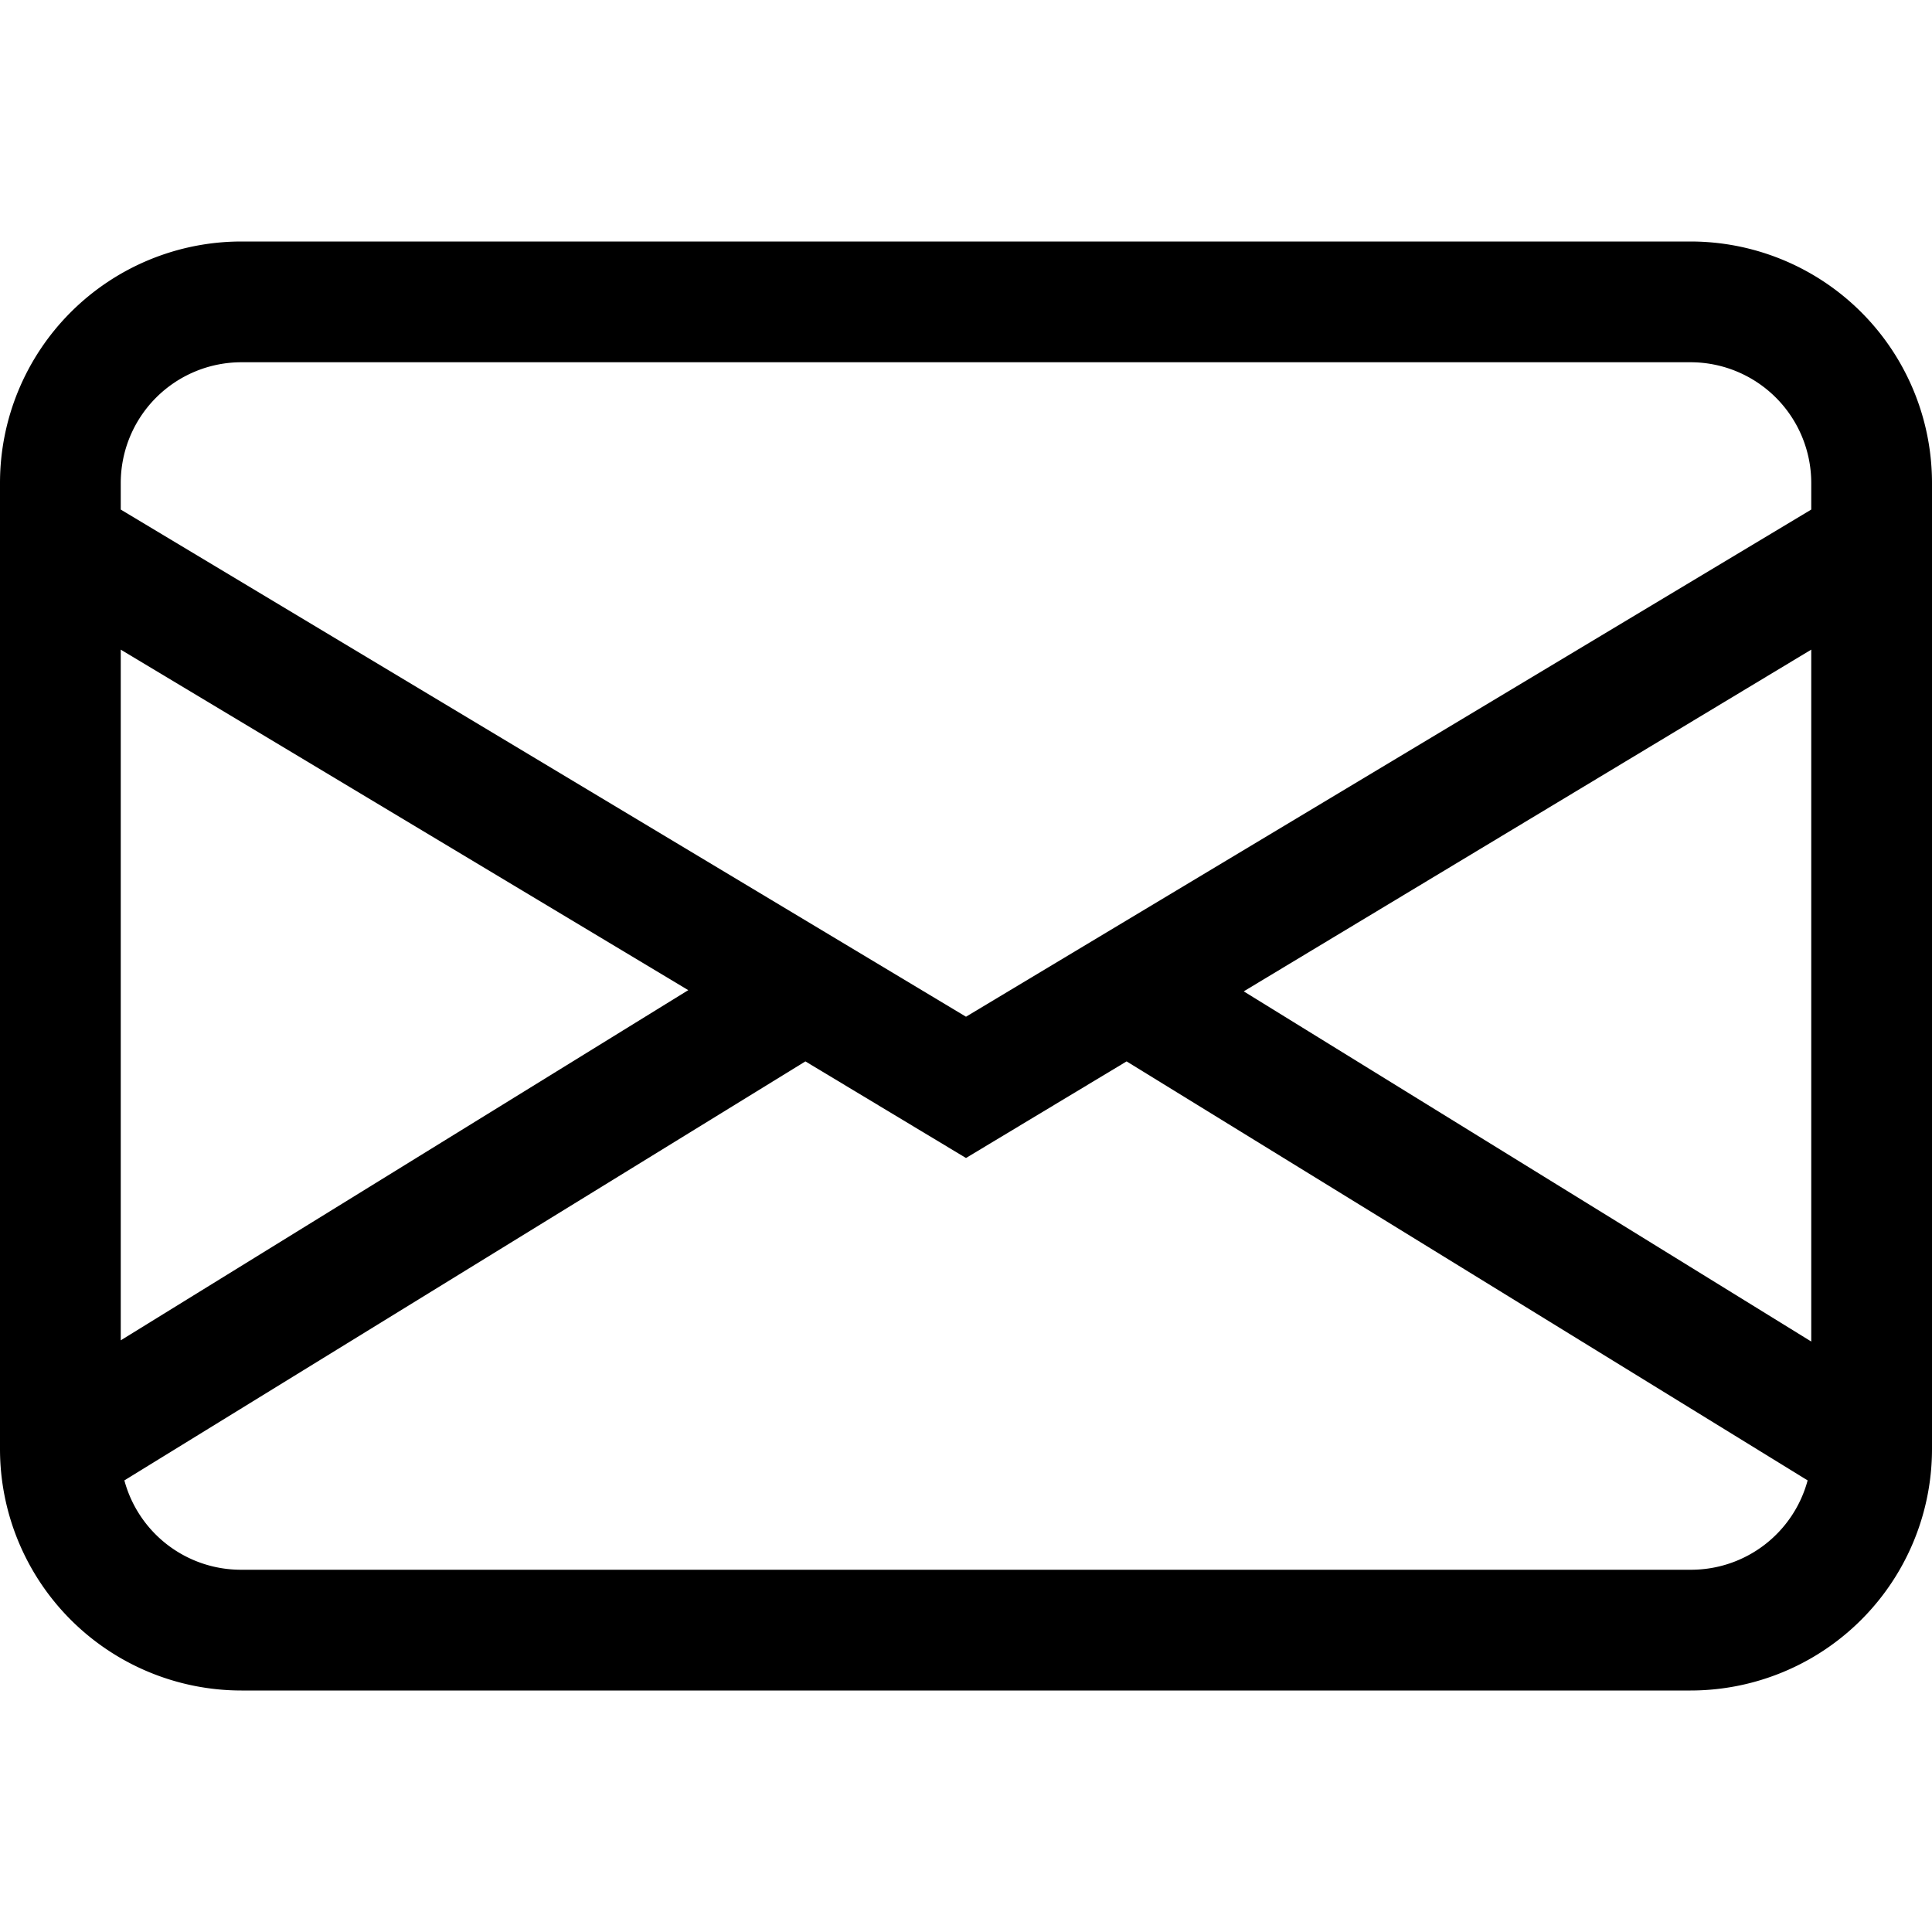
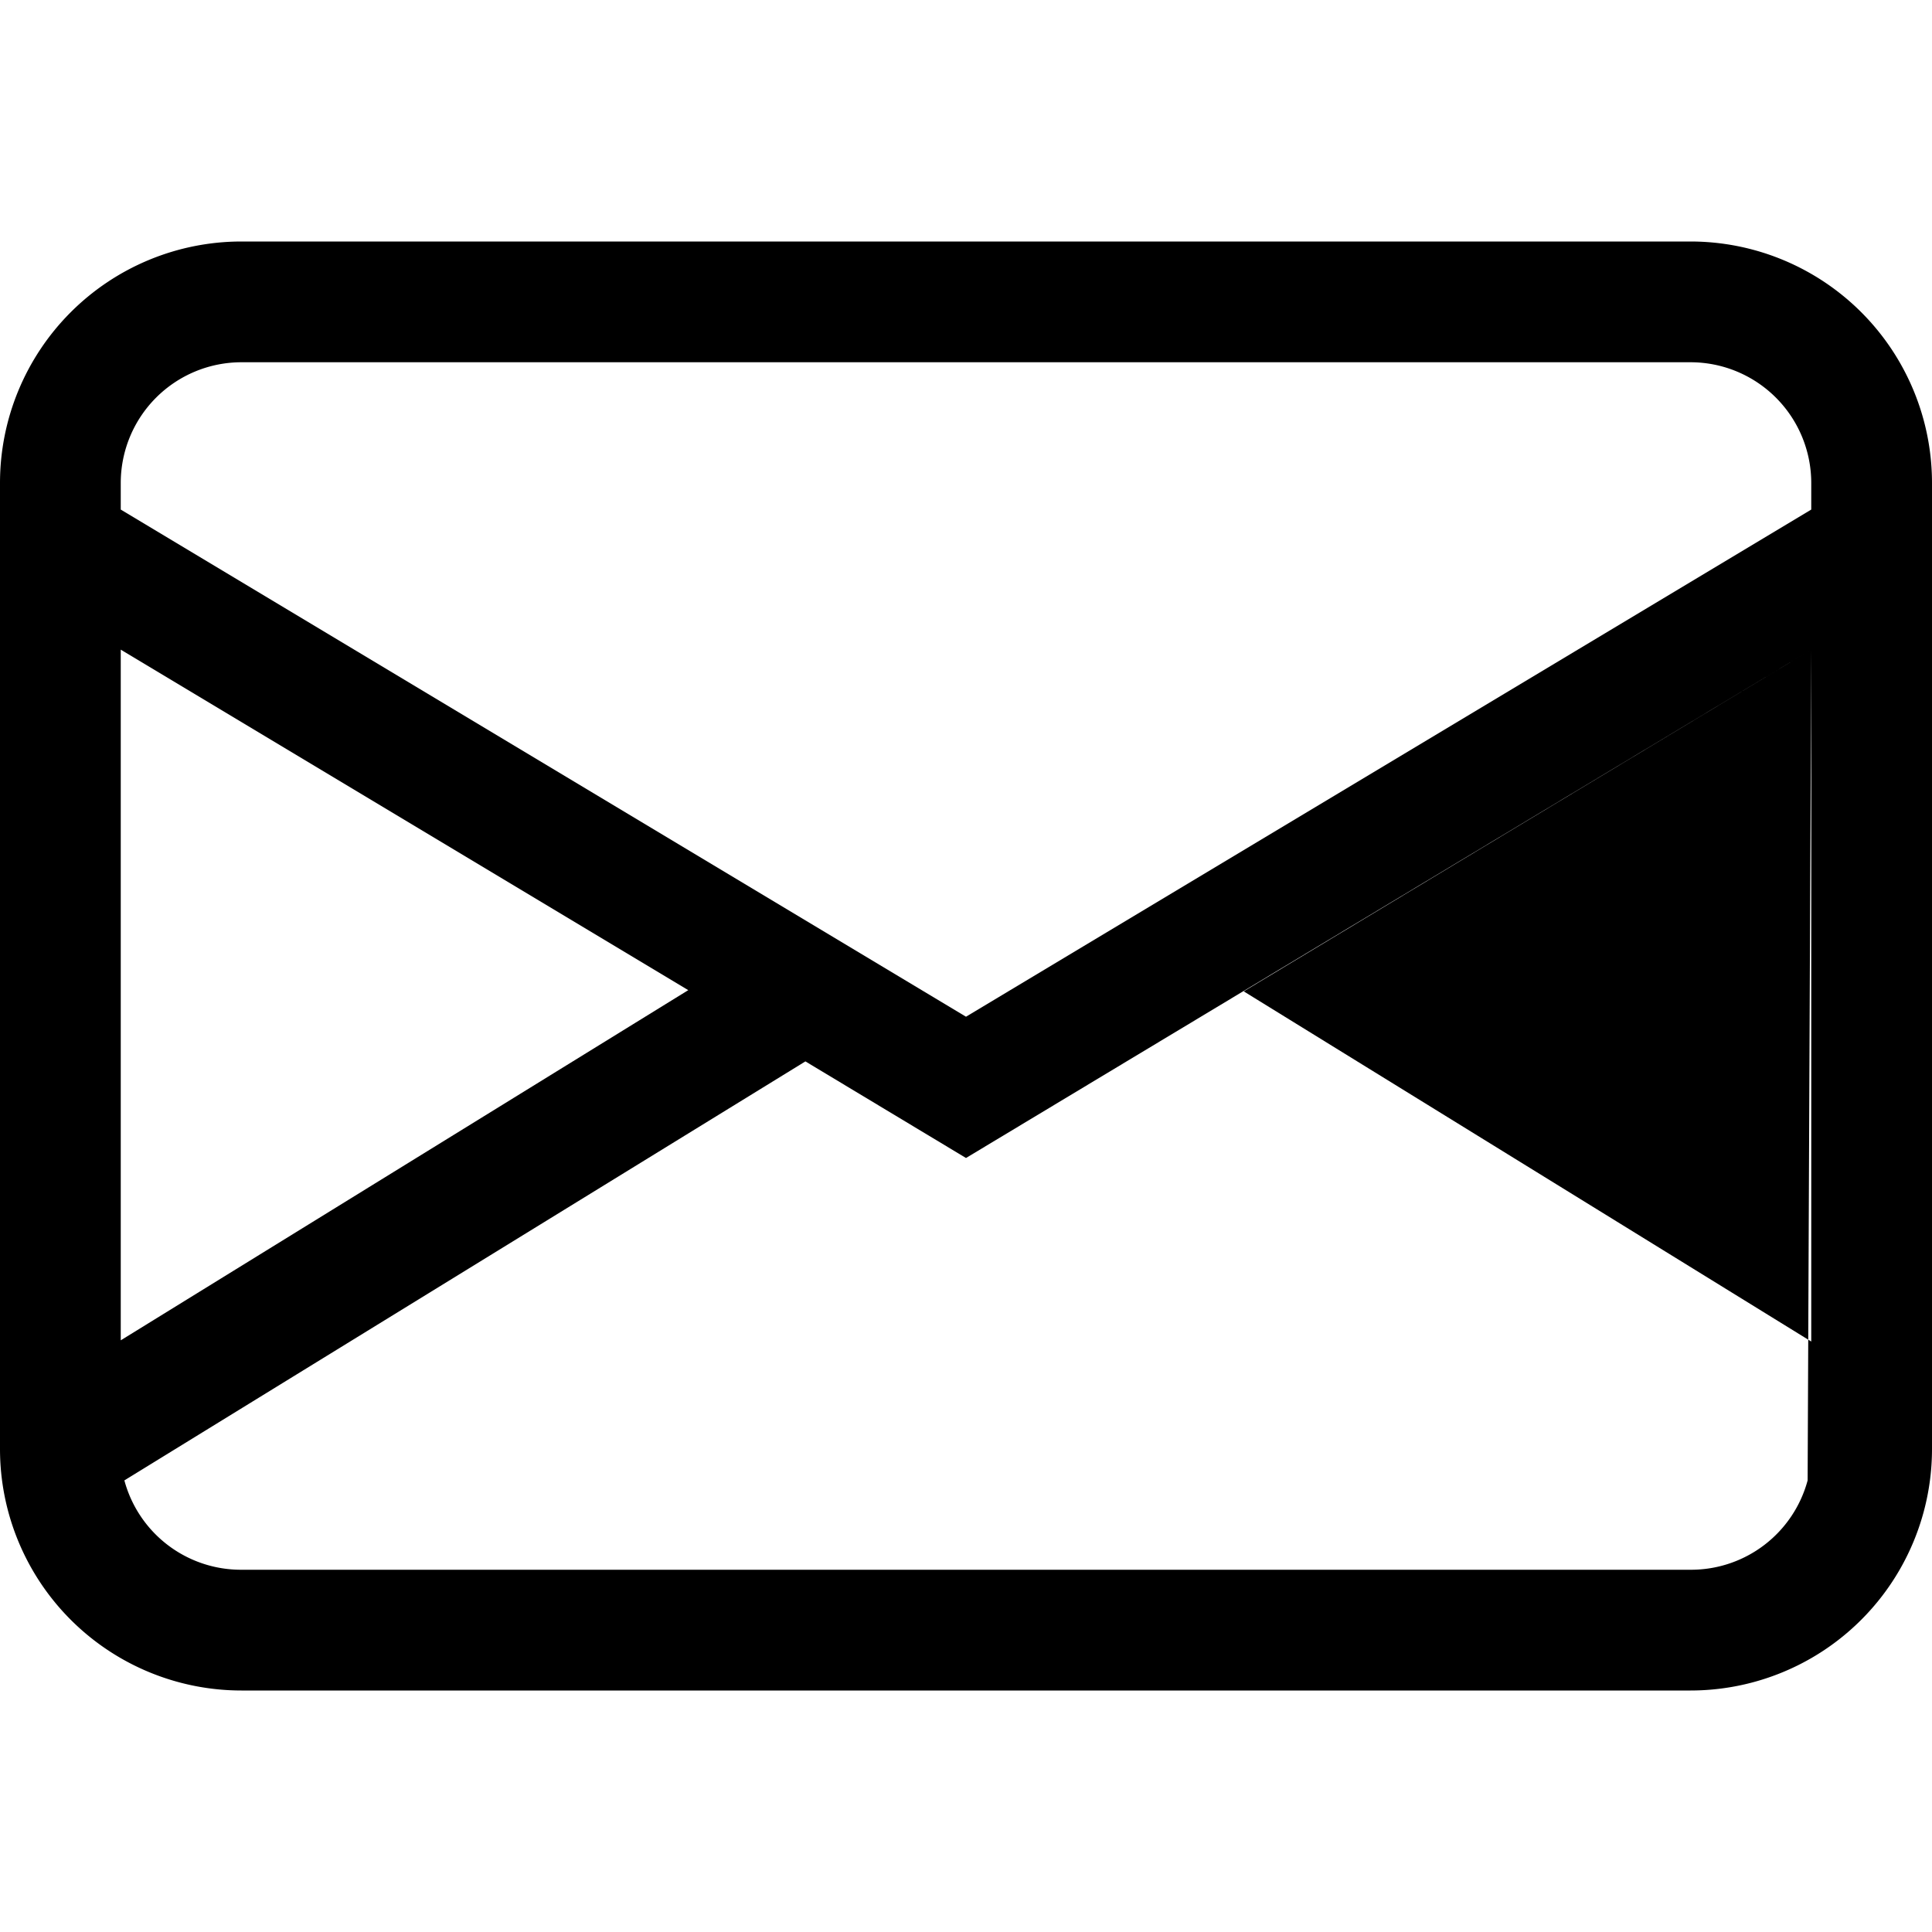
<svg xmlns="http://www.w3.org/2000/svg" viewBox="0 0 16 16">
-   <path d="M0 4a2 2 0 0 1 2-2h12a2 2 0 0 1 2 2v8a2 2 0 0 1-2 2H2a2 2 0 0 1-2-2V4Zm2-1a1 1 0 0 0-1 1v.22l7 4.2 7-4.2V4a1 1 0 0 0-1-1H2Zm13 2.38-4.7 2.83 4.7 2.9V5.38Zm-.03 6.88L9.33 8.79 8 9.59l-1.33-.8-5.64 3.47A1 1 0 0 0 2 13h12a1 1 0 0 0 .97-.74ZM1 11.1l4.7-2.9L1 5.38v5.73Z" />
+   <path d="M0 4a2 2 0 0 1 2-2h12a2 2 0 0 1 2 2v8a2 2 0 0 1-2 2H2a2 2 0 0 1-2-2V4Zm2-1a1 1 0 0 0-1 1v.22l7 4.2 7-4.2V4a1 1 0 0 0-1-1H2Zm13 2.38-4.7 2.83 4.7 2.9V5.38ZL9.33 8.79 8 9.59l-1.33-.8-5.64 3.47A1 1 0 0 0 2 13h12a1 1 0 0 0 .97-.74ZM1 11.1l4.7-2.9L1 5.38v5.73Z" />
</svg>